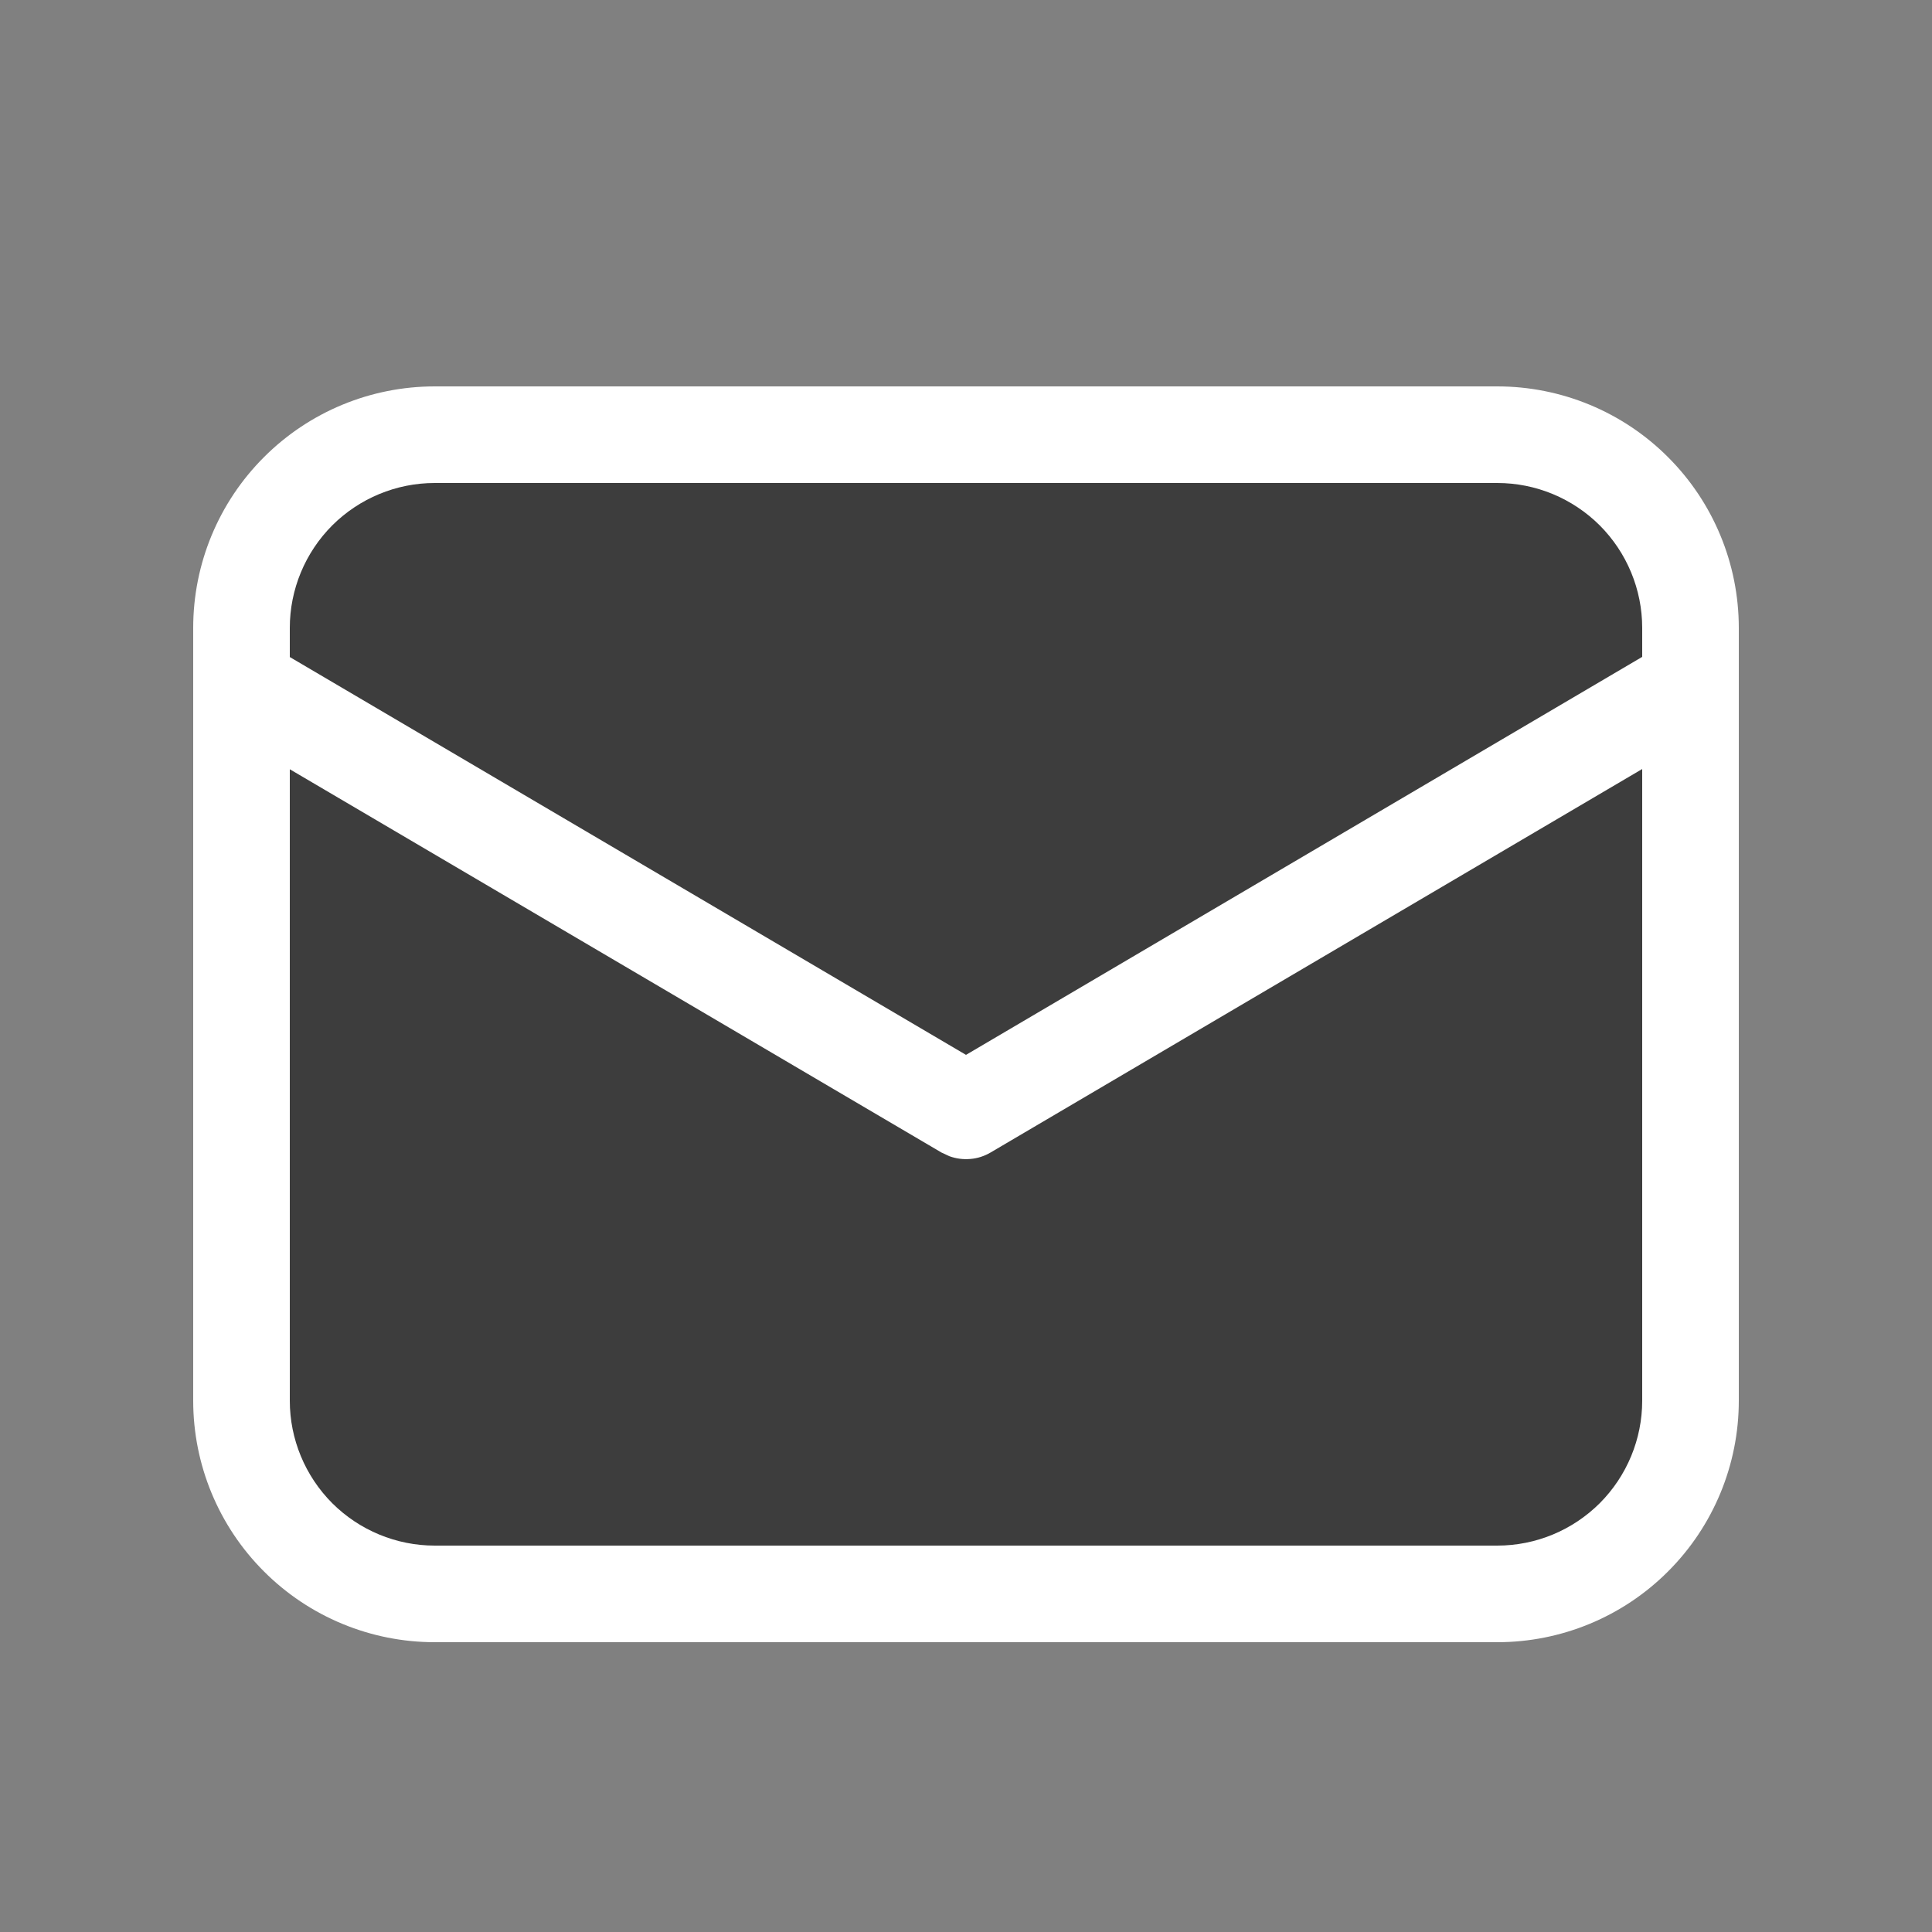
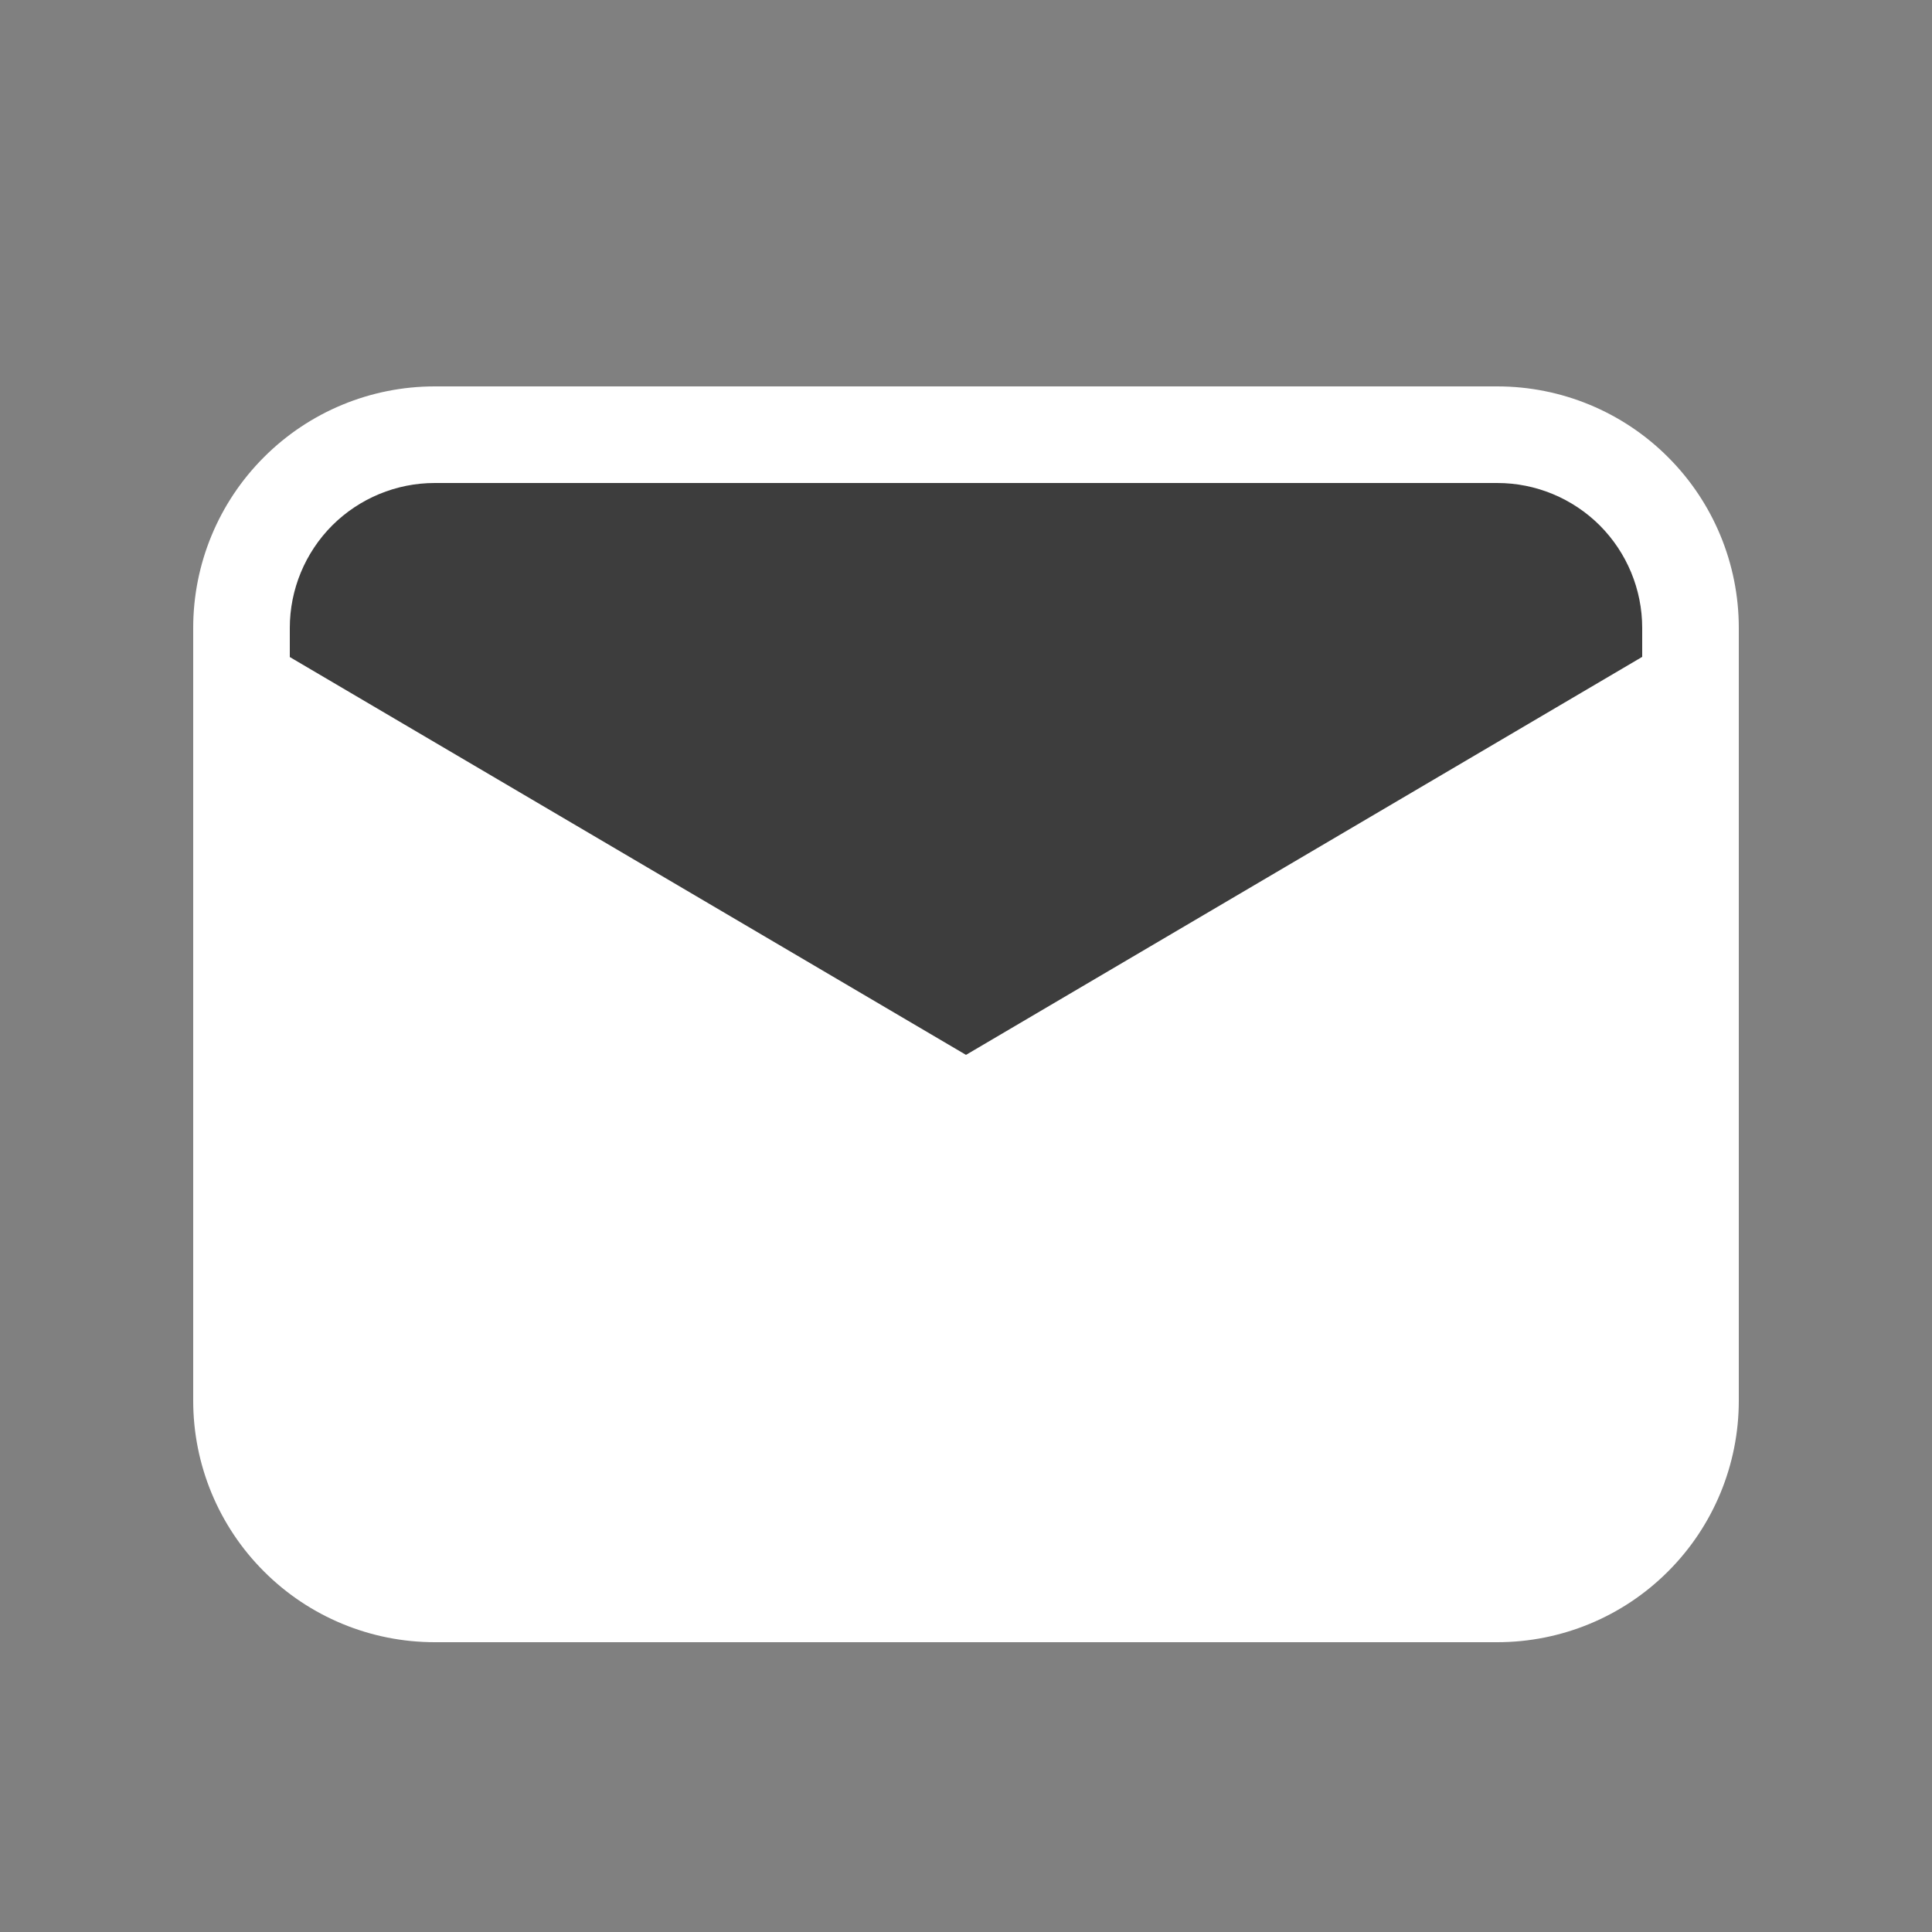
<svg xmlns="http://www.w3.org/2000/svg" width="24" height="24" viewBox="0 0 24 24" fill="none">
  <rect x="0" y="0" width="24" height="24" fill="#808080" stroke="none" />
  <path d="M18.6 4.8C19.396 4.8 20.159 5.116 20.721 5.679C21.284 6.241 21.6 7.004 21.6 7.8V17.4C21.6 18.196 21.284 18.959 20.721 19.521C20.159 20.084 19.396 20.4 18.6 20.4H5.4C4.604 20.4 3.841 20.084 3.279 19.521C2.716 18.959 2.4 18.196 2.4 17.4V7.8C2.4 7.004 2.716 6.241 3.279 5.679C3.841 5.116 4.604 4.8 5.4 4.8H18.6Z" fill="white" />
-   <path d="M20.4 9.553L12.305 14.317C12.228 14.362 12.143 14.39 12.054 14.397C11.966 14.405 11.877 14.393 11.794 14.363L11.695 14.317L3.6 9.556V17.4C3.6 17.877 3.79 18.335 4.127 18.673C4.465 19.01 4.923 19.2 5.4 19.2H18.6C19.078 19.2 19.535 19.01 19.873 18.673C20.21 18.335 20.4 17.877 20.4 17.4V9.553Z" fill="#3d3d3d" />
  <path d="M18.6 6H5.4C4.923 6 4.465 6.19 4.127 6.527C3.79 6.865 3.6 7.323 3.6 7.8V8.162L12 13.104L20.4 8.16V7.8C20.4 7.323 20.21 6.865 19.873 6.527C19.535 6.19 19.078 6 18.6 6Z" fill="#3d3d3d" />
</svg>